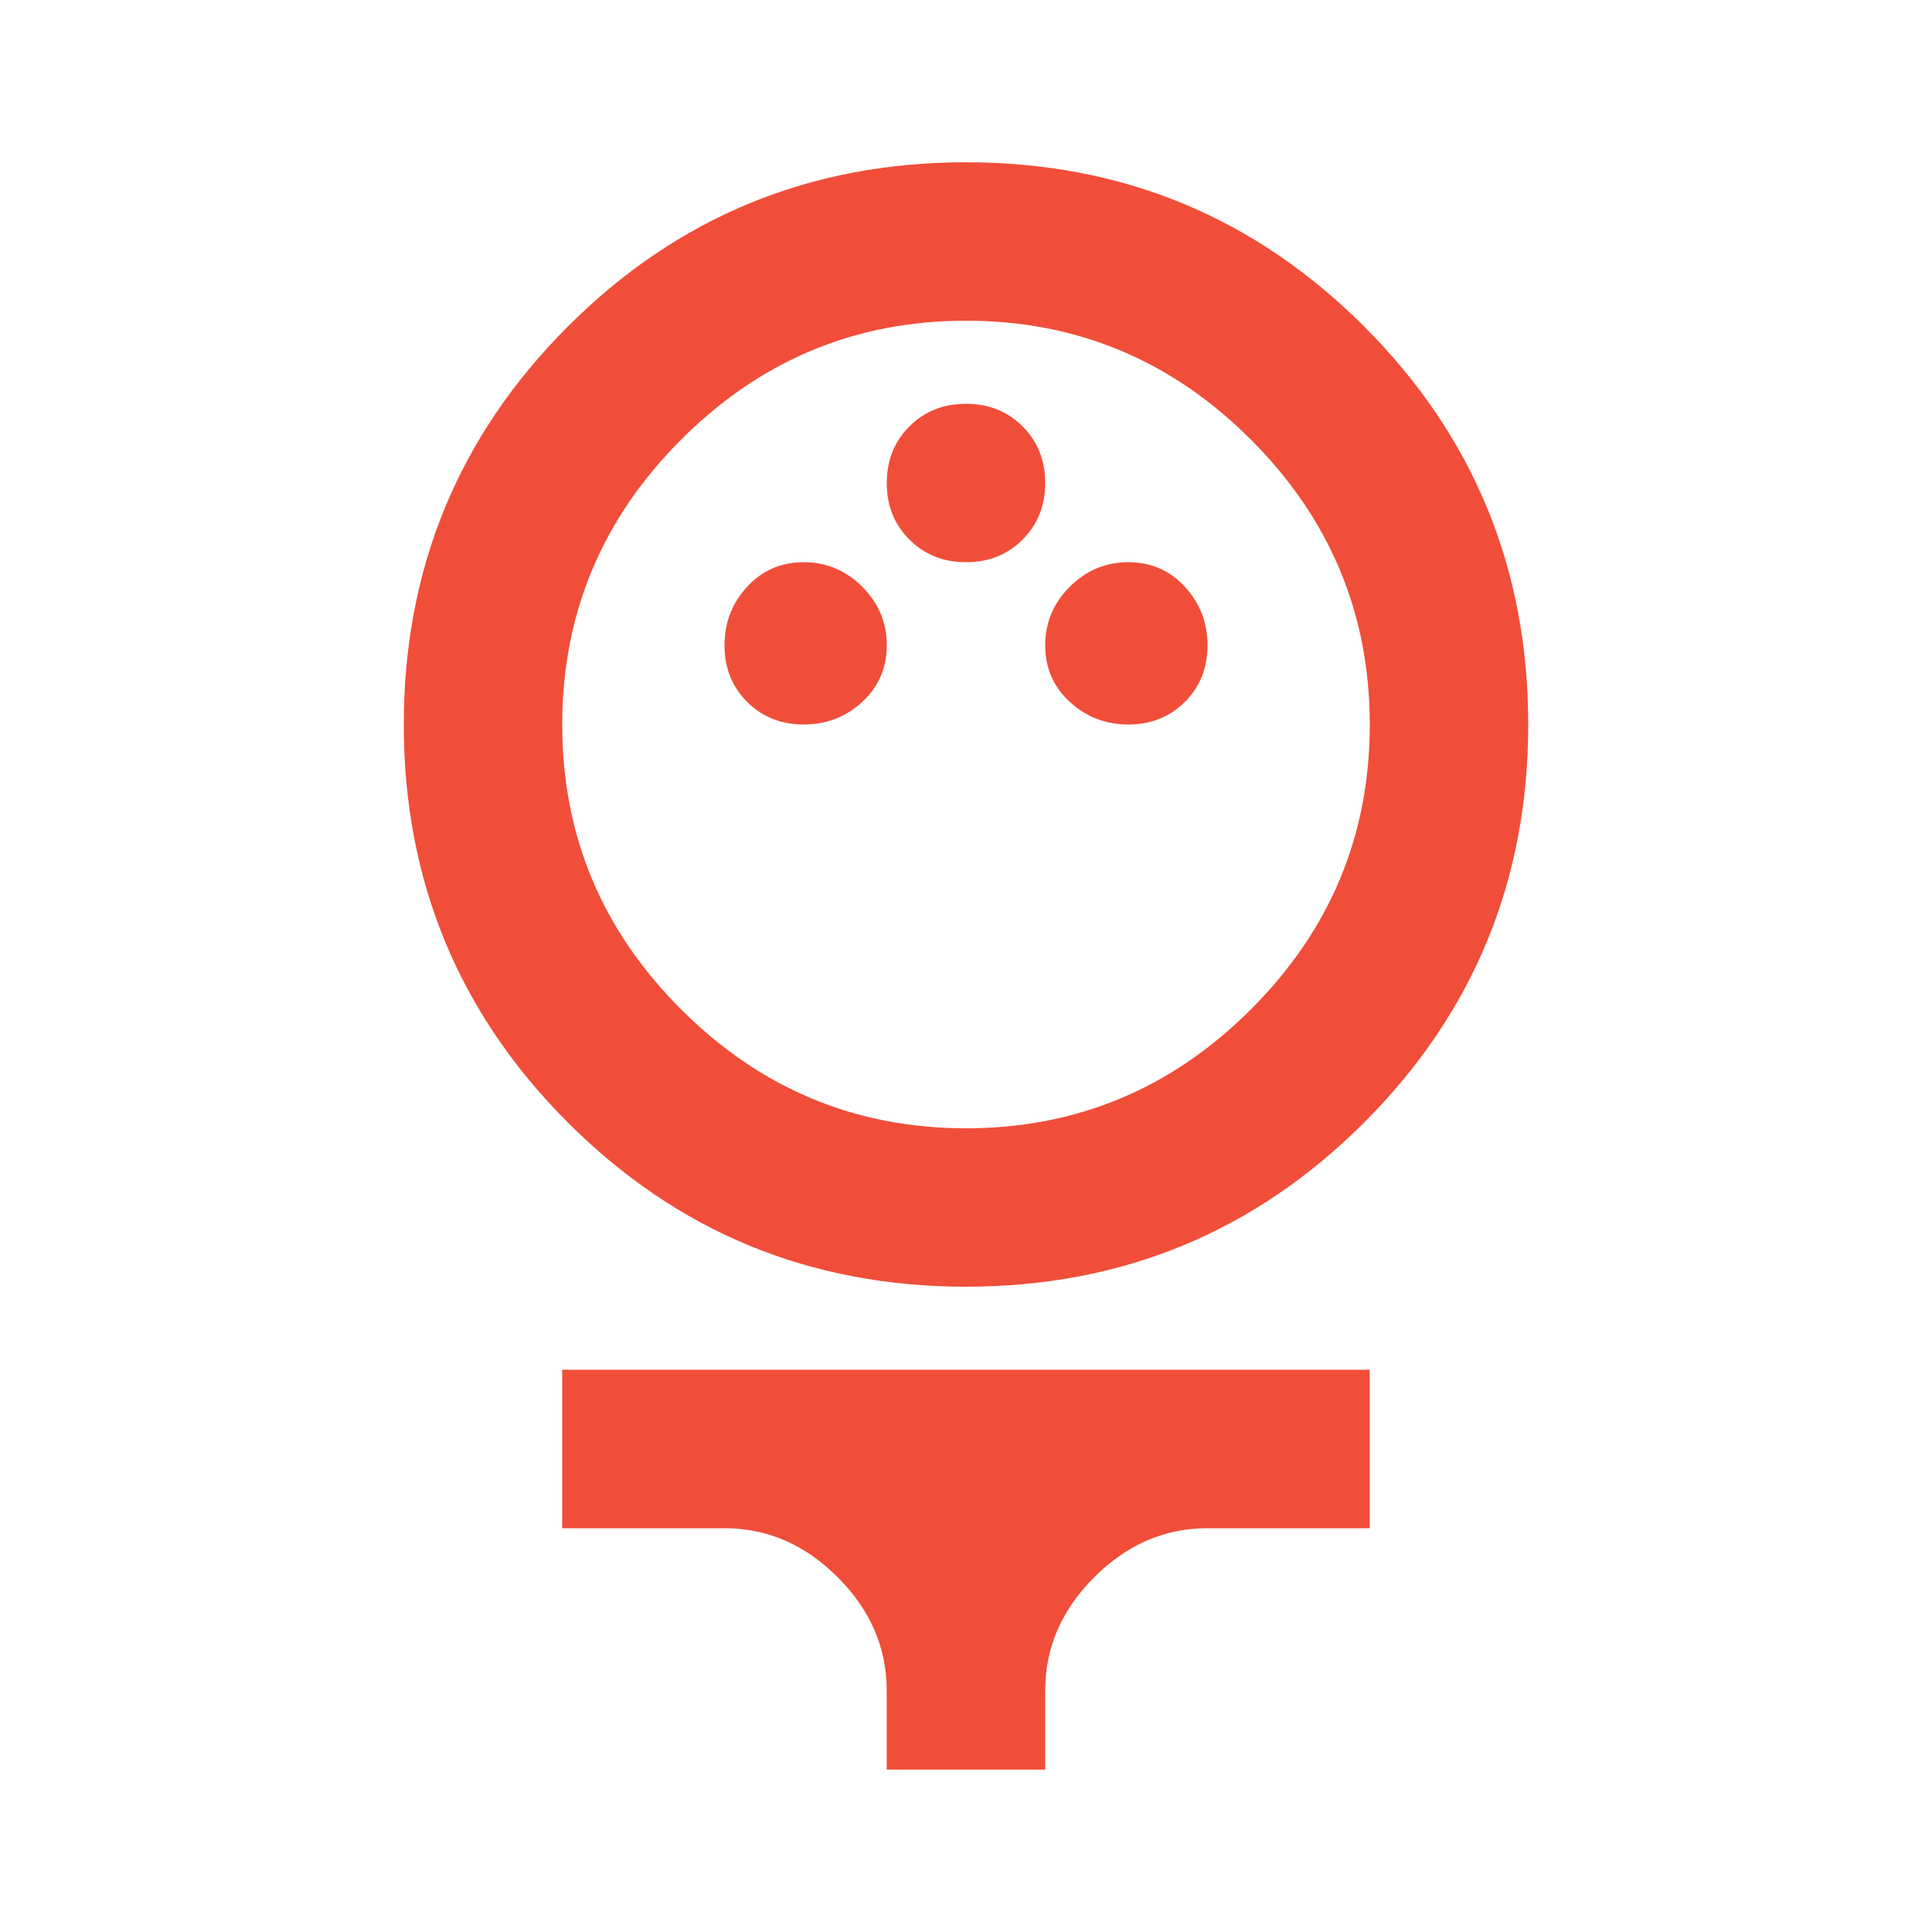
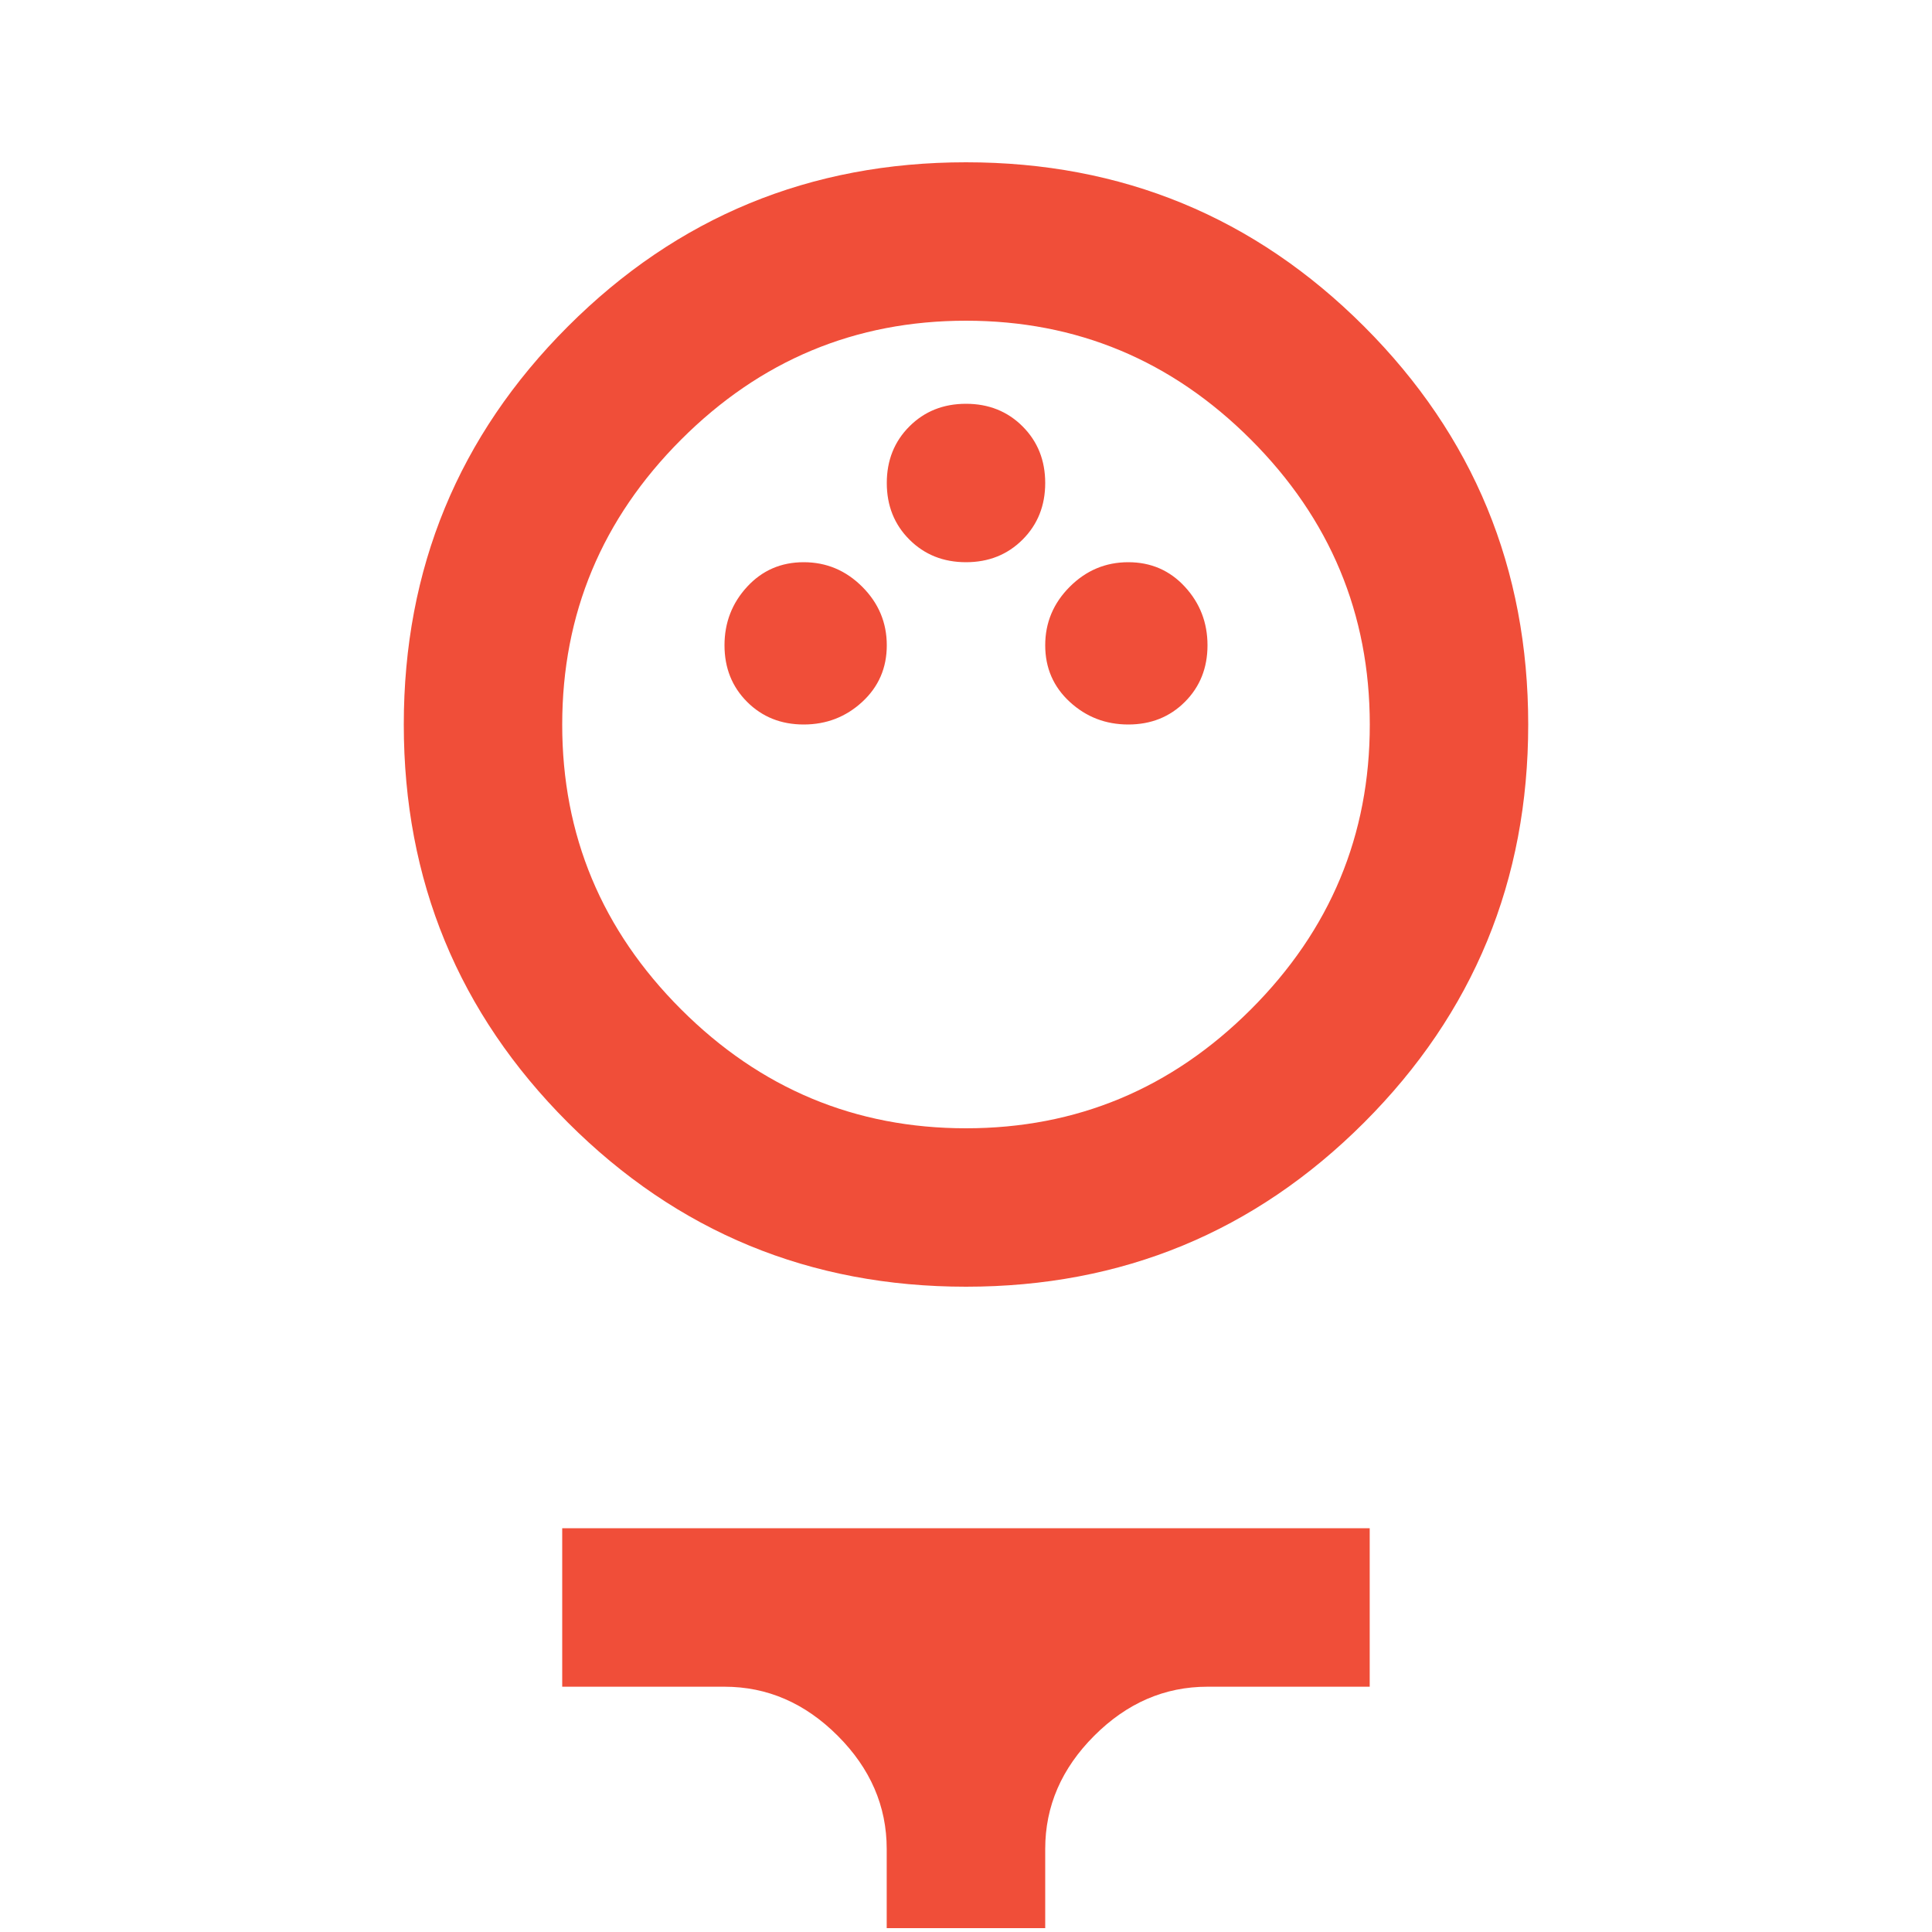
<svg xmlns="http://www.w3.org/2000/svg" version="1.1" width="24" height="24" viewBox="0 0 24 24">
  <title>sports_golf</title>
-   <path fill="#f04e39" d="M6.984 18.984v-1.969h10.031v1.969h-2.016q-0.797 0-1.406 0.609t-0.609 1.406v0.984h-1.969v-0.984q0-0.797-0.609-1.406t-1.406-0.609h-2.016zM11.016 6q0-0.422 0.281-0.703t0.703-0.281 0.703 0.281 0.281 0.703-0.281 0.703-0.703 0.281-0.703-0.281-0.281-0.703zM12.984 8.016q0-0.422 0.305-0.727t0.727-0.305 0.703 0.305 0.281 0.727-0.281 0.703-0.703 0.281-0.727-0.281-0.305-0.703zM9 8.016q0-0.422 0.281-0.727t0.703-0.305 0.727 0.305 0.305 0.727-0.305 0.703-0.727 0.281-0.703-0.281-0.281-0.703zM12 3.984q-2.063 0-3.539 1.477t-1.477 3.539 1.477 3.539 3.539 1.477 3.539-1.477 1.477-3.539-1.477-3.539-3.539-1.477zM12 15.984q-2.906 0-4.945-2.039t-2.039-4.945 2.039-4.945 4.945-2.039 4.945 2.039 2.039 4.945-2.039 4.945-4.945 2.039z" />
+   <path fill="#f04e39" d="M6.984 18.984h10.031v1.969h-2.016q-0.797 0-1.406 0.609t-0.609 1.406v0.984h-1.969v-0.984q0-0.797-0.609-1.406t-1.406-0.609h-2.016zM11.016 6q0-0.422 0.281-0.703t0.703-0.281 0.703 0.281 0.281 0.703-0.281 0.703-0.703 0.281-0.703-0.281-0.281-0.703zM12.984 8.016q0-0.422 0.305-0.727t0.727-0.305 0.703 0.305 0.281 0.727-0.281 0.703-0.703 0.281-0.727-0.281-0.305-0.703zM9 8.016q0-0.422 0.281-0.727t0.703-0.305 0.727 0.305 0.305 0.727-0.305 0.703-0.727 0.281-0.703-0.281-0.281-0.703zM12 3.984q-2.063 0-3.539 1.477t-1.477 3.539 1.477 3.539 3.539 1.477 3.539-1.477 1.477-3.539-1.477-3.539-3.539-1.477zM12 15.984q-2.906 0-4.945-2.039t-2.039-4.945 2.039-4.945 4.945-2.039 4.945 2.039 2.039 4.945-2.039 4.945-4.945 2.039z" />
</svg>